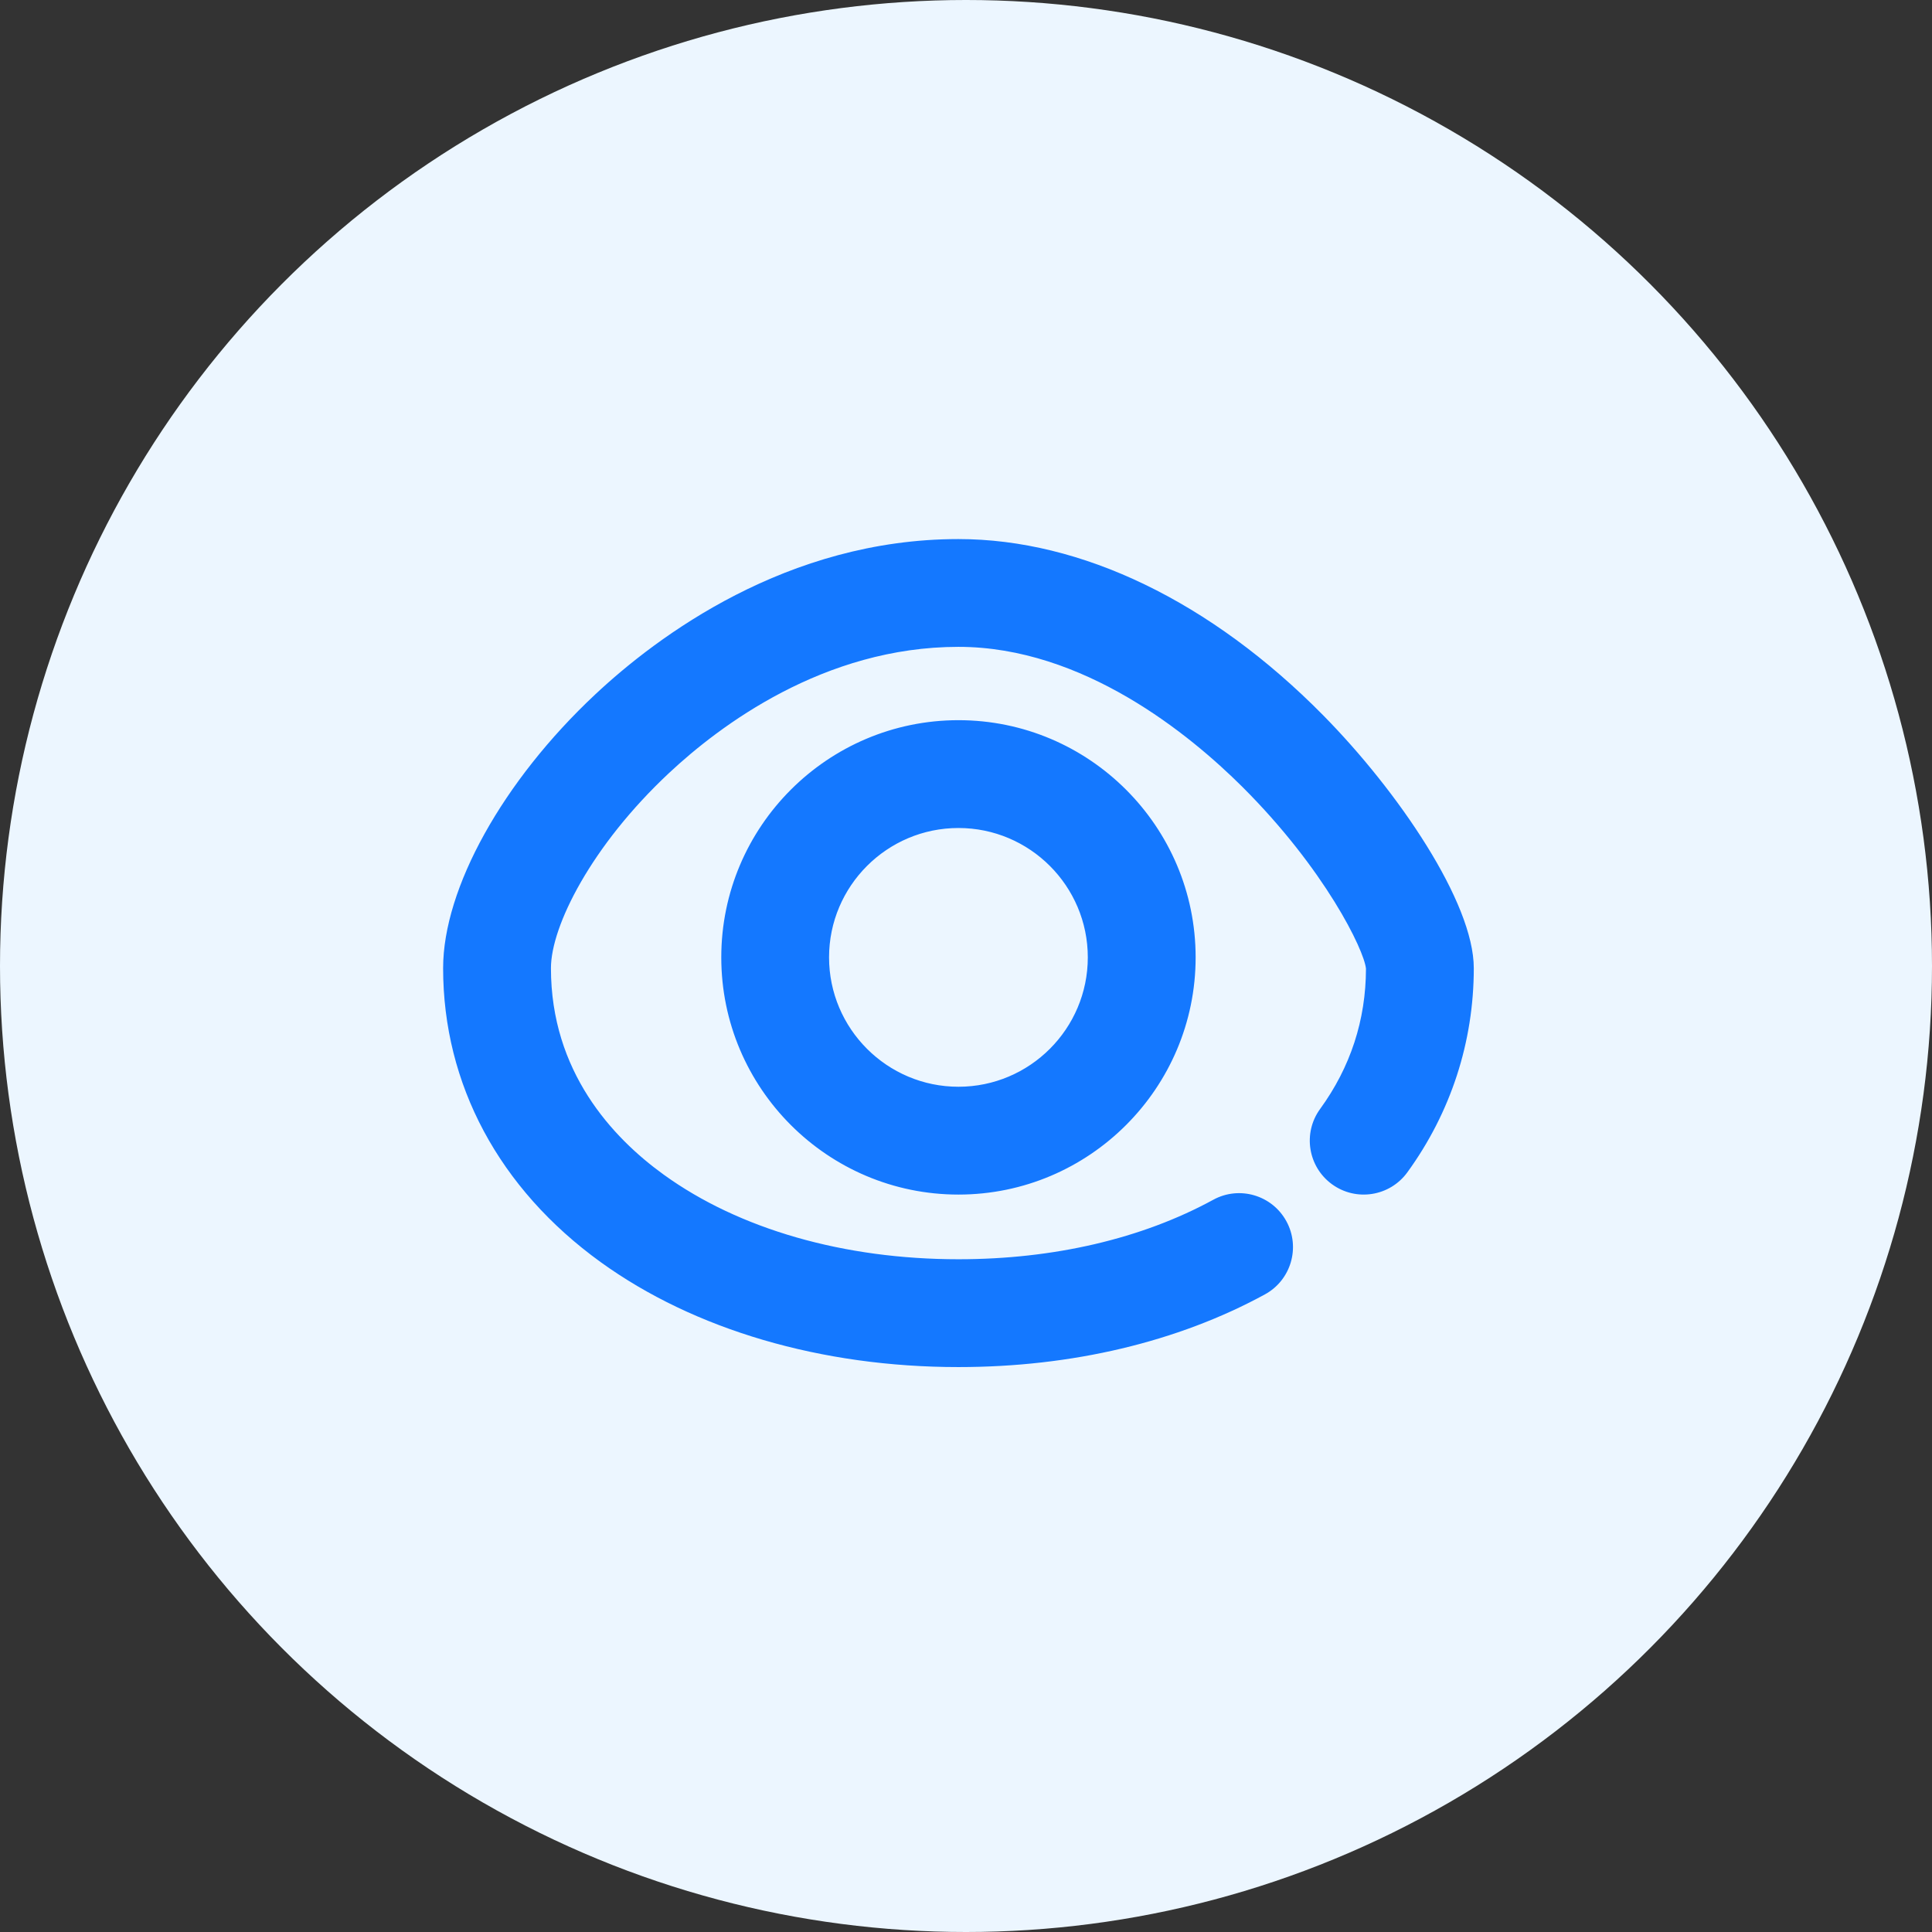
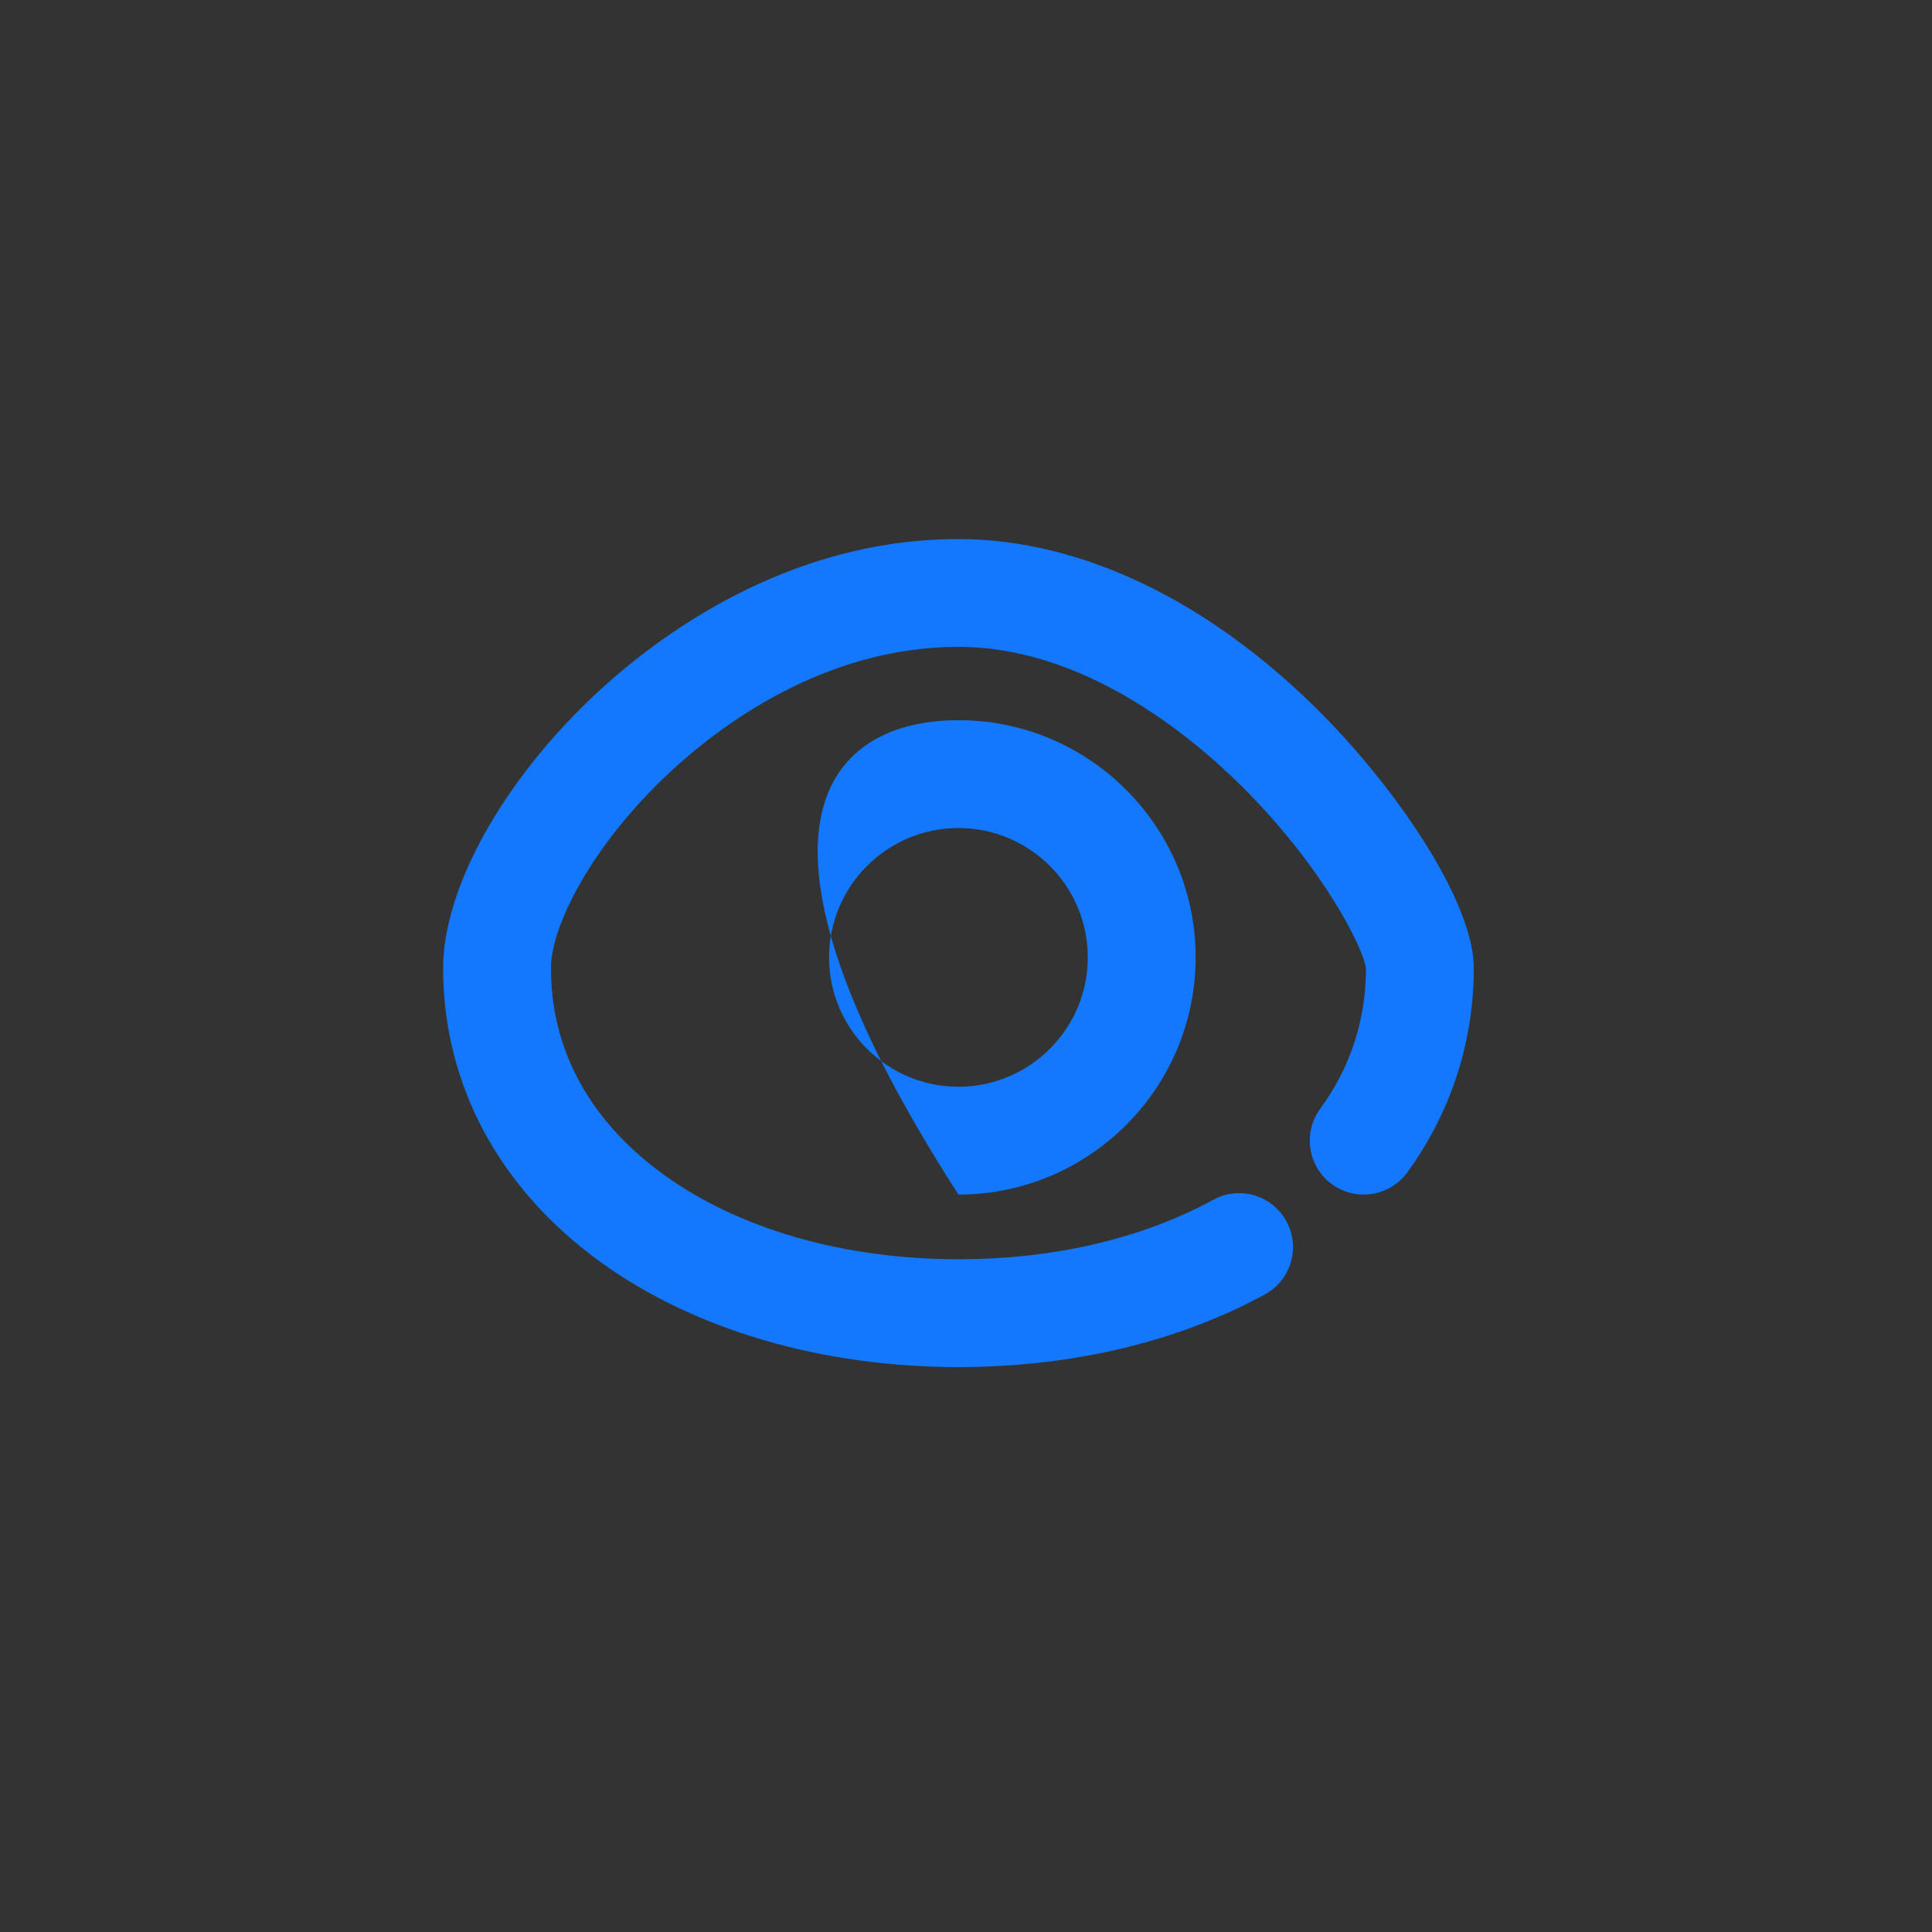
<svg xmlns="http://www.w3.org/2000/svg" width="42px" height="42px" viewBox="0 0 42 42" version="1.1">
  <rect x="0" y="0" width="42" height="42" fill="#333333" stroke="none" />
  <title>Coverage Insights</title>
  <g id="web" stroke="none" stroke-width="1" fill="none" fill-rule="evenodd">
    <g id="04-Realsignal-Wi-Fi-Coverage-Scanne-鼠标选中状态" transform="translate(-1037, -2457)">
      <g id="编组-19备份-3" transform="translate(1013, 2430)">
        <g id="文案备份-3" transform="translate(24, 24)">
          <g id="Coverage-Insights" transform="translate(0, 3)">
-             <circle id="椭圆形" fill="#ECF6FF" cx="21" cy="21" r="21" />
            <g id="洞察力机会" transform="translate(9, 9)" fill="#1478FF" fill-rule="nonzero">
              <rect id="矩形" opacity="0" x="0" y="0" width="24" height="24" />
-               <path d="M11.836,20.719 C8.856,20.719 6.093,19.908 4.056,18.436 C1.849,16.84 0.633,14.571 0.633,12.047 C0.633,10.312 1.932,7.975 3.942,6.094 C5.289,4.833 8.105,2.719 11.836,2.719 C14.512,2.719 17.327,4.079 19.763,6.548 C21.391,8.198 23.039,10.617 23.039,12.047 C23.039,13.651 22.539,15.186 21.594,16.486 C21.213,17.01 20.48,17.125 19.957,16.745 C19.433,16.364 19.317,15.631 19.698,15.108 C20.358,14.201 20.693,13.175 20.695,12.057 C20.654,11.65 19.803,9.896 18.008,8.106 C16.867,6.97 14.548,5.062 11.836,5.062 C8.91,5.062 6.638,6.781 5.544,7.805 C3.858,9.382 2.977,11.133 2.977,12.047 C2.977,14.292 4.31,15.728 5.429,16.536 C7.07,17.722 9.345,18.375 11.836,18.375 C13.909,18.375 15.825,17.928 17.375,17.082 C17.943,16.771 18.655,16.981 18.965,17.549 C19.275,18.117 19.066,18.829 18.498,19.139 C16.604,20.172 14.301,20.719 11.836,20.719 Z M11.836,16.969 C8.993,16.969 6.68,14.656 6.68,11.812 C6.68,8.969 8.993,6.656 11.836,6.656 C14.679,6.656 16.992,8.969 16.992,11.812 C16.992,14.656 14.679,16.969 11.836,16.969 Z M11.836,9 C10.285,9 9.023,10.262 9.023,11.812 C9.023,13.363 10.285,14.625 11.836,14.625 C13.387,14.625 14.648,13.363 14.648,11.812 C14.648,10.262 13.387,9 11.836,9 Z" id="形状" />
+               <path d="M11.836,20.719 C8.856,20.719 6.093,19.908 4.056,18.436 C1.849,16.84 0.633,14.571 0.633,12.047 C0.633,10.312 1.932,7.975 3.942,6.094 C5.289,4.833 8.105,2.719 11.836,2.719 C14.512,2.719 17.327,4.079 19.763,6.548 C21.391,8.198 23.039,10.617 23.039,12.047 C23.039,13.651 22.539,15.186 21.594,16.486 C21.213,17.01 20.48,17.125 19.957,16.745 C19.433,16.364 19.317,15.631 19.698,15.108 C20.358,14.201 20.693,13.175 20.695,12.057 C20.654,11.65 19.803,9.896 18.008,8.106 C16.867,6.97 14.548,5.062 11.836,5.062 C8.91,5.062 6.638,6.781 5.544,7.805 C3.858,9.382 2.977,11.133 2.977,12.047 C2.977,14.292 4.31,15.728 5.429,16.536 C7.07,17.722 9.345,18.375 11.836,18.375 C13.909,18.375 15.825,17.928 17.375,17.082 C17.943,16.771 18.655,16.981 18.965,17.549 C19.275,18.117 19.066,18.829 18.498,19.139 C16.604,20.172 14.301,20.719 11.836,20.719 Z M11.836,16.969 C6.68,8.969 8.993,6.656 11.836,6.656 C14.679,6.656 16.992,8.969 16.992,11.812 C16.992,14.656 14.679,16.969 11.836,16.969 Z M11.836,9 C10.285,9 9.023,10.262 9.023,11.812 C9.023,13.363 10.285,14.625 11.836,14.625 C13.387,14.625 14.648,13.363 14.648,11.812 C14.648,10.262 13.387,9 11.836,9 Z" id="形状" />
            </g>
          </g>
        </g>
      </g>
    </g>
  </g>
</svg>